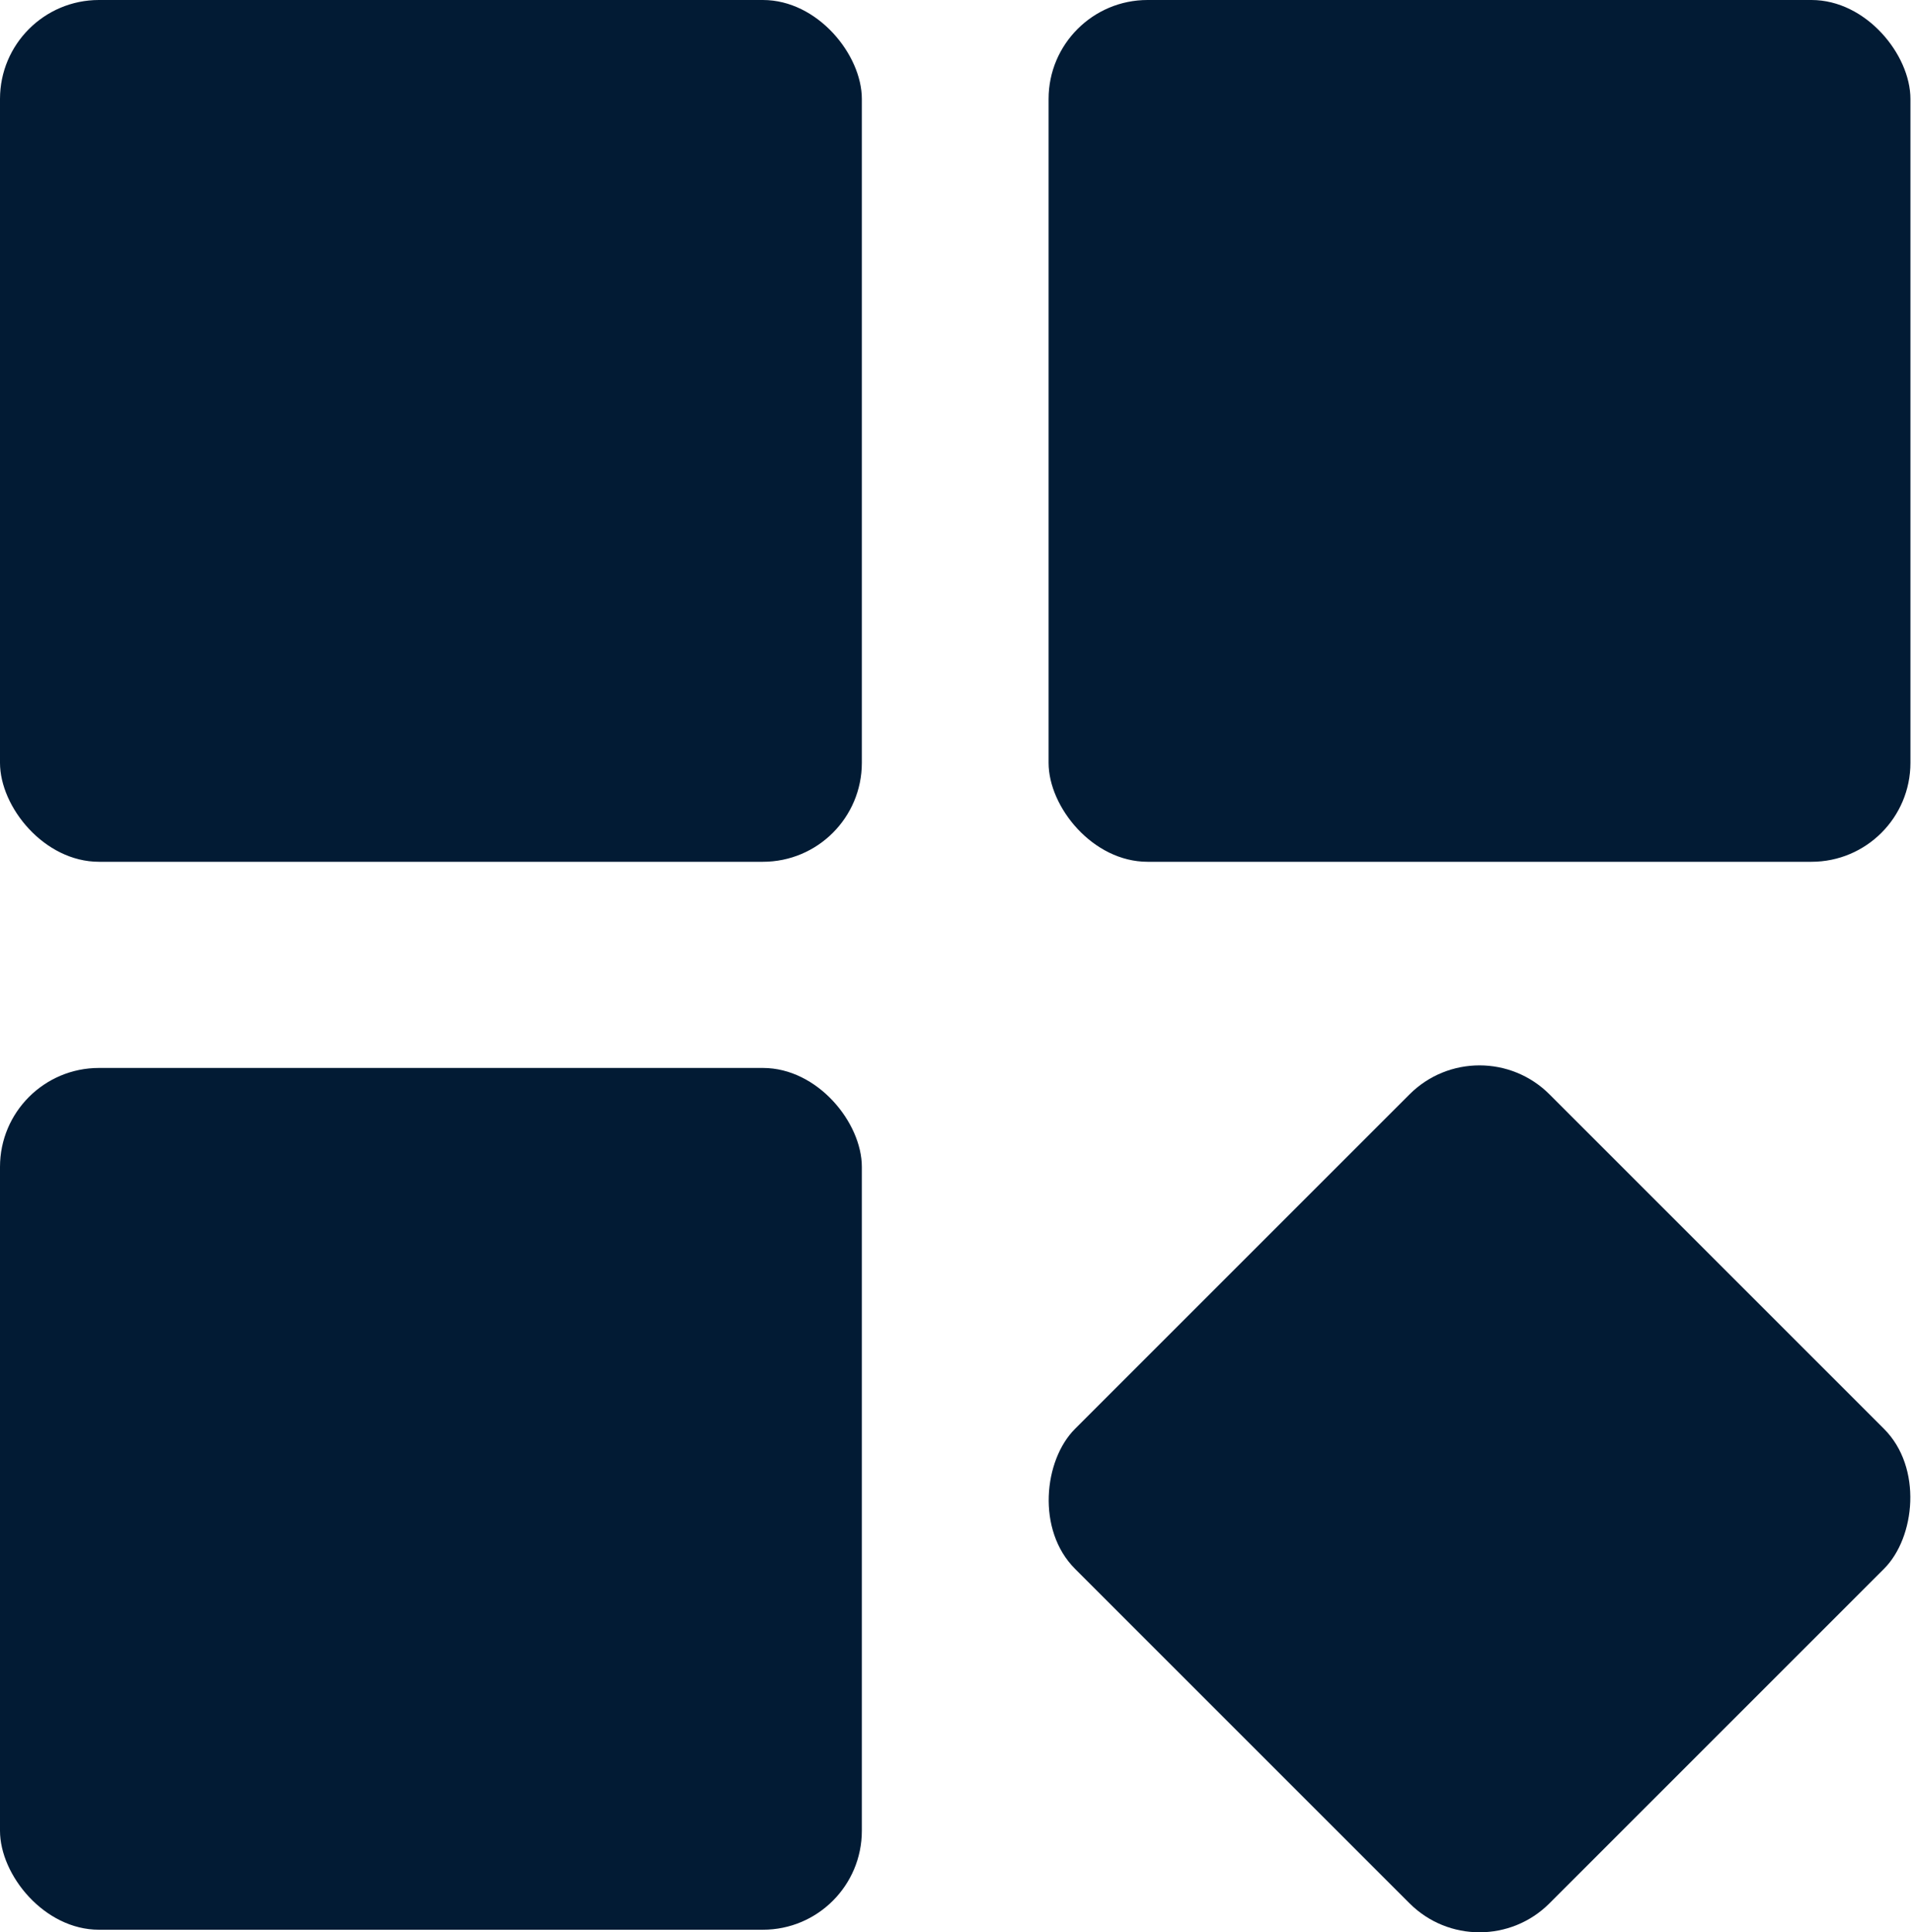
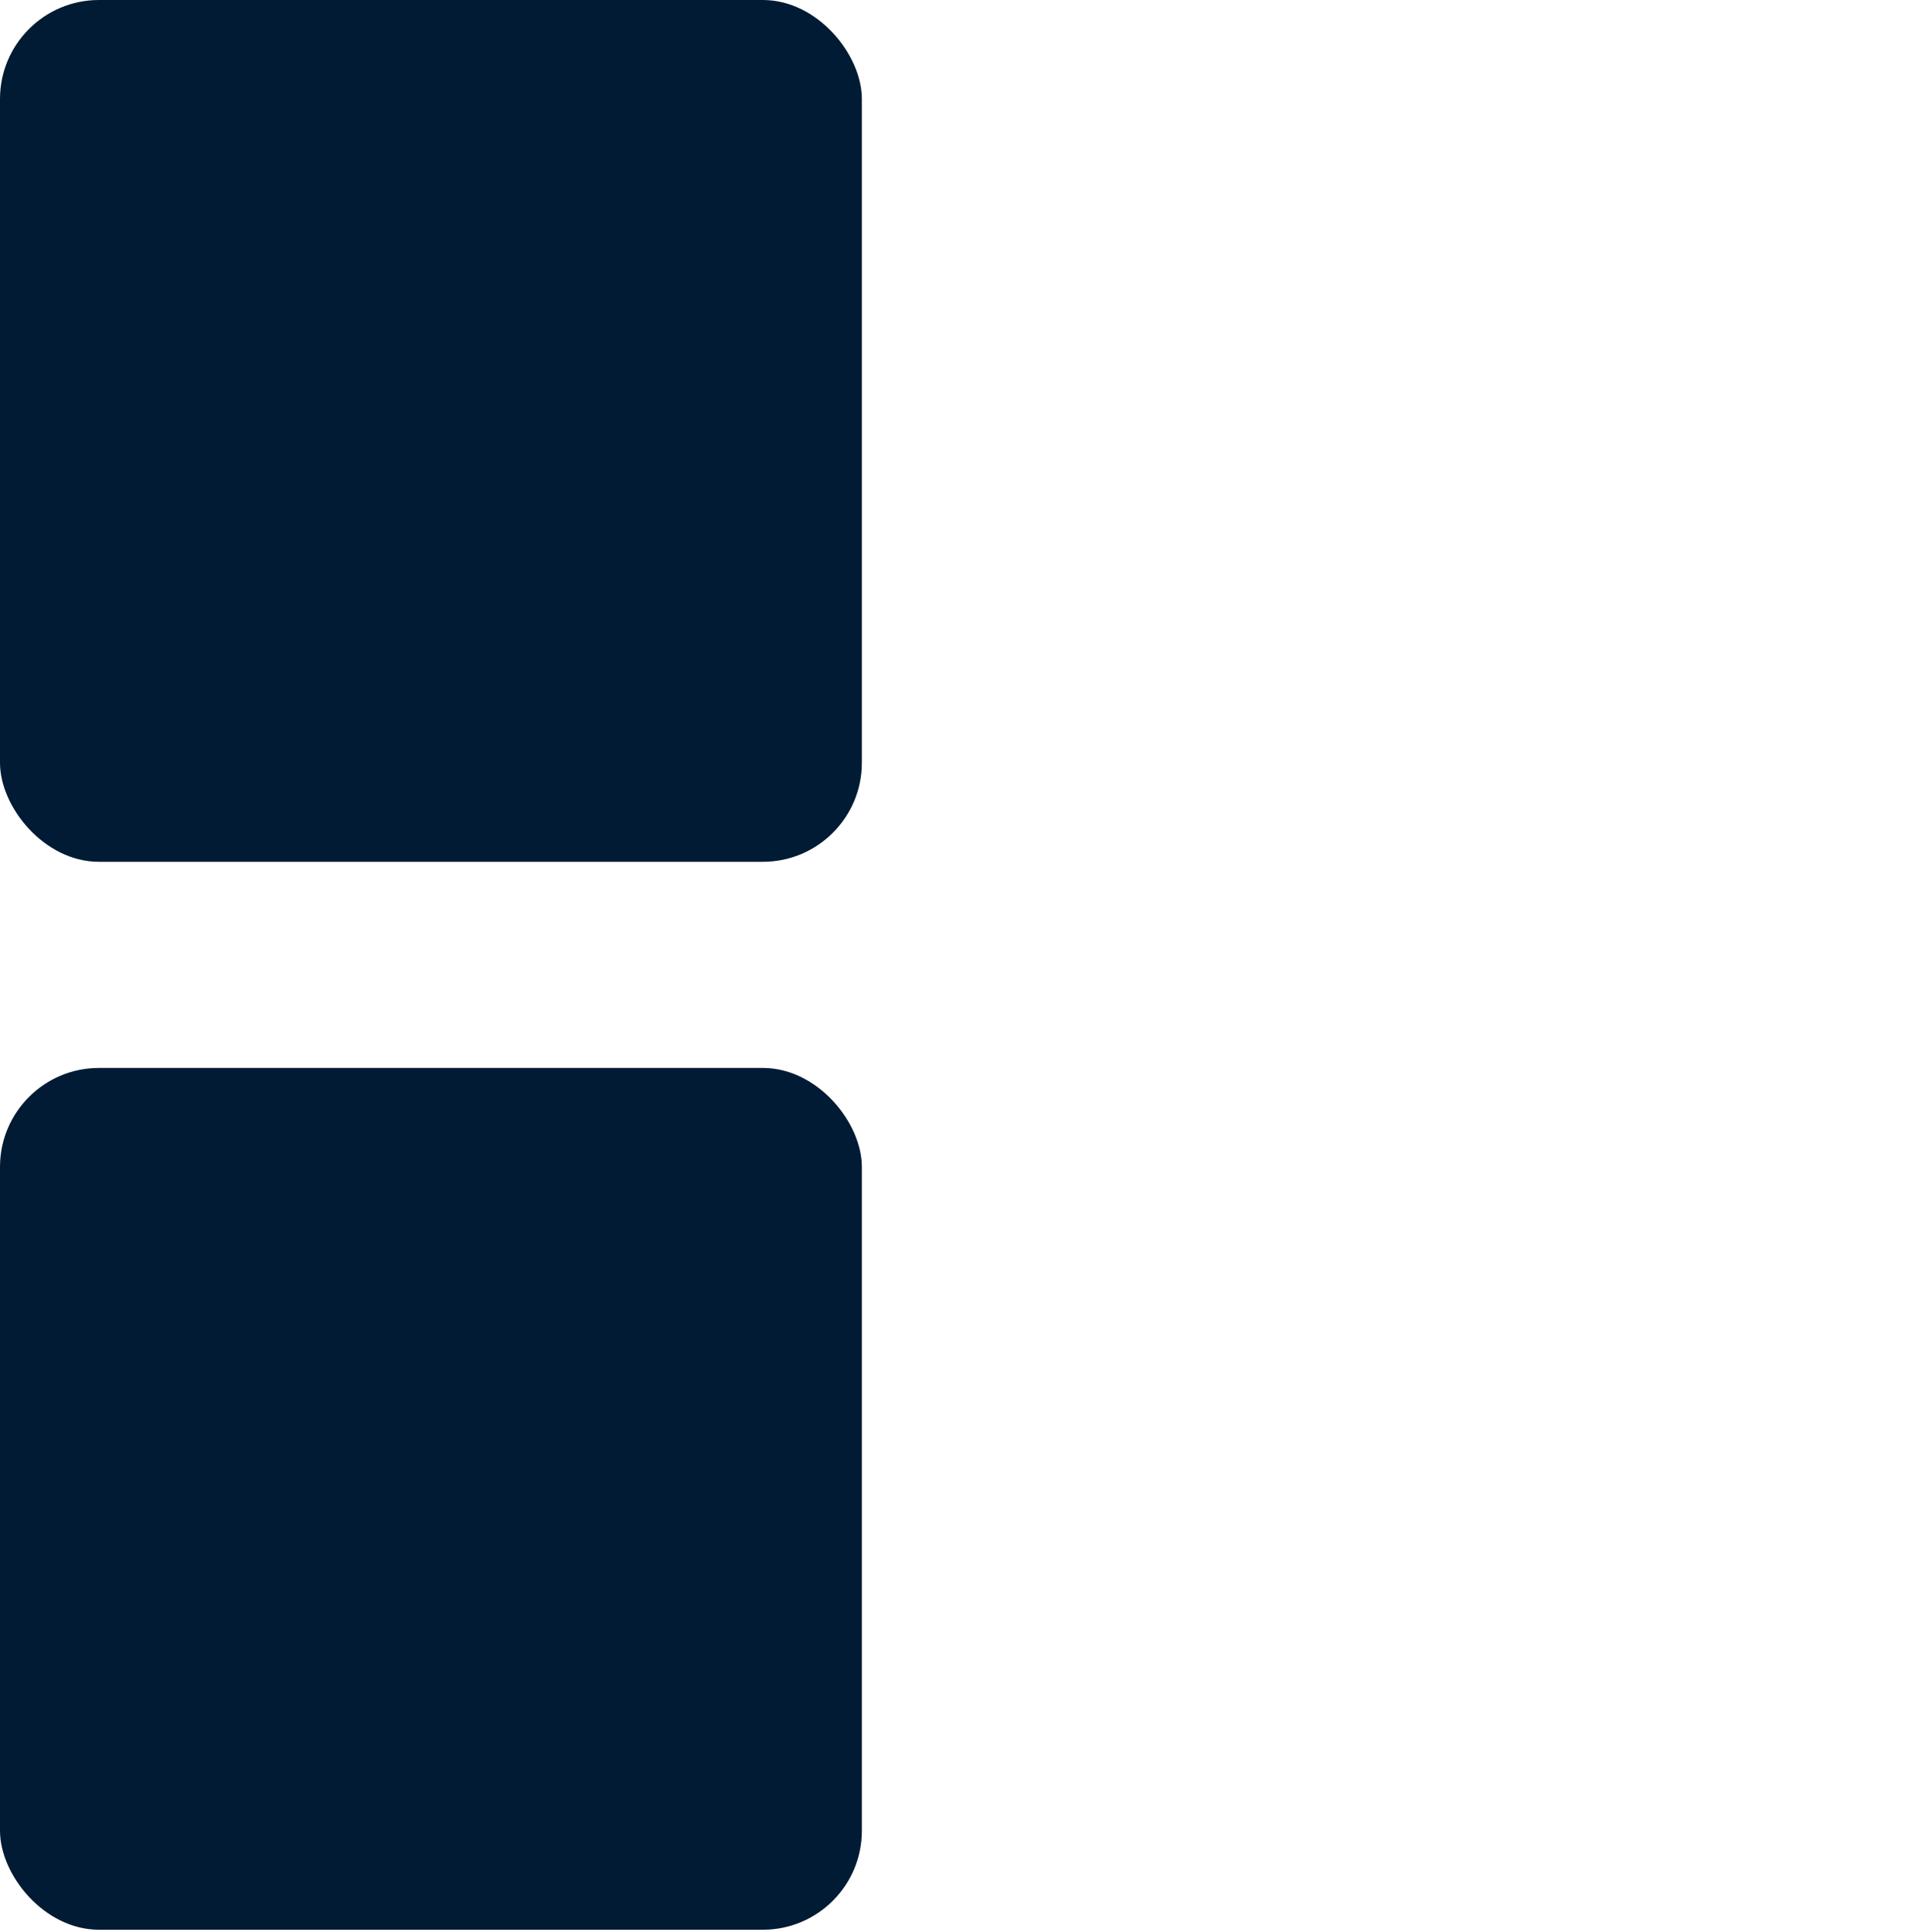
<svg xmlns="http://www.w3.org/2000/svg" id="Layer_1" data-name="Layer 1" version="1.1" viewBox="0 0 210.073 212.207">
  <defs>
    <style>
      .cls-1 {
        fill: #021b34;
        stroke-width: 0px;
      }
    </style>
  </defs>
  <rect class="cls-1" y="117.283" width="94.642" height="94.642" rx="10.868" ry="10.868" />
-   <rect class="cls-1" x="125.626" y="127.76" width="73.687" height="73.687" rx="10.868" ry="10.868" transform="translate(163.979 -66.672) rotate(45)" />
  <rect class="cls-1" width="94.642" height="94.642" rx="10.868" ry="10.868" />
-   <rect class="cls-1" x="115.149" width="94.642" height="94.642" rx="10.868" ry="10.868" />
</svg>